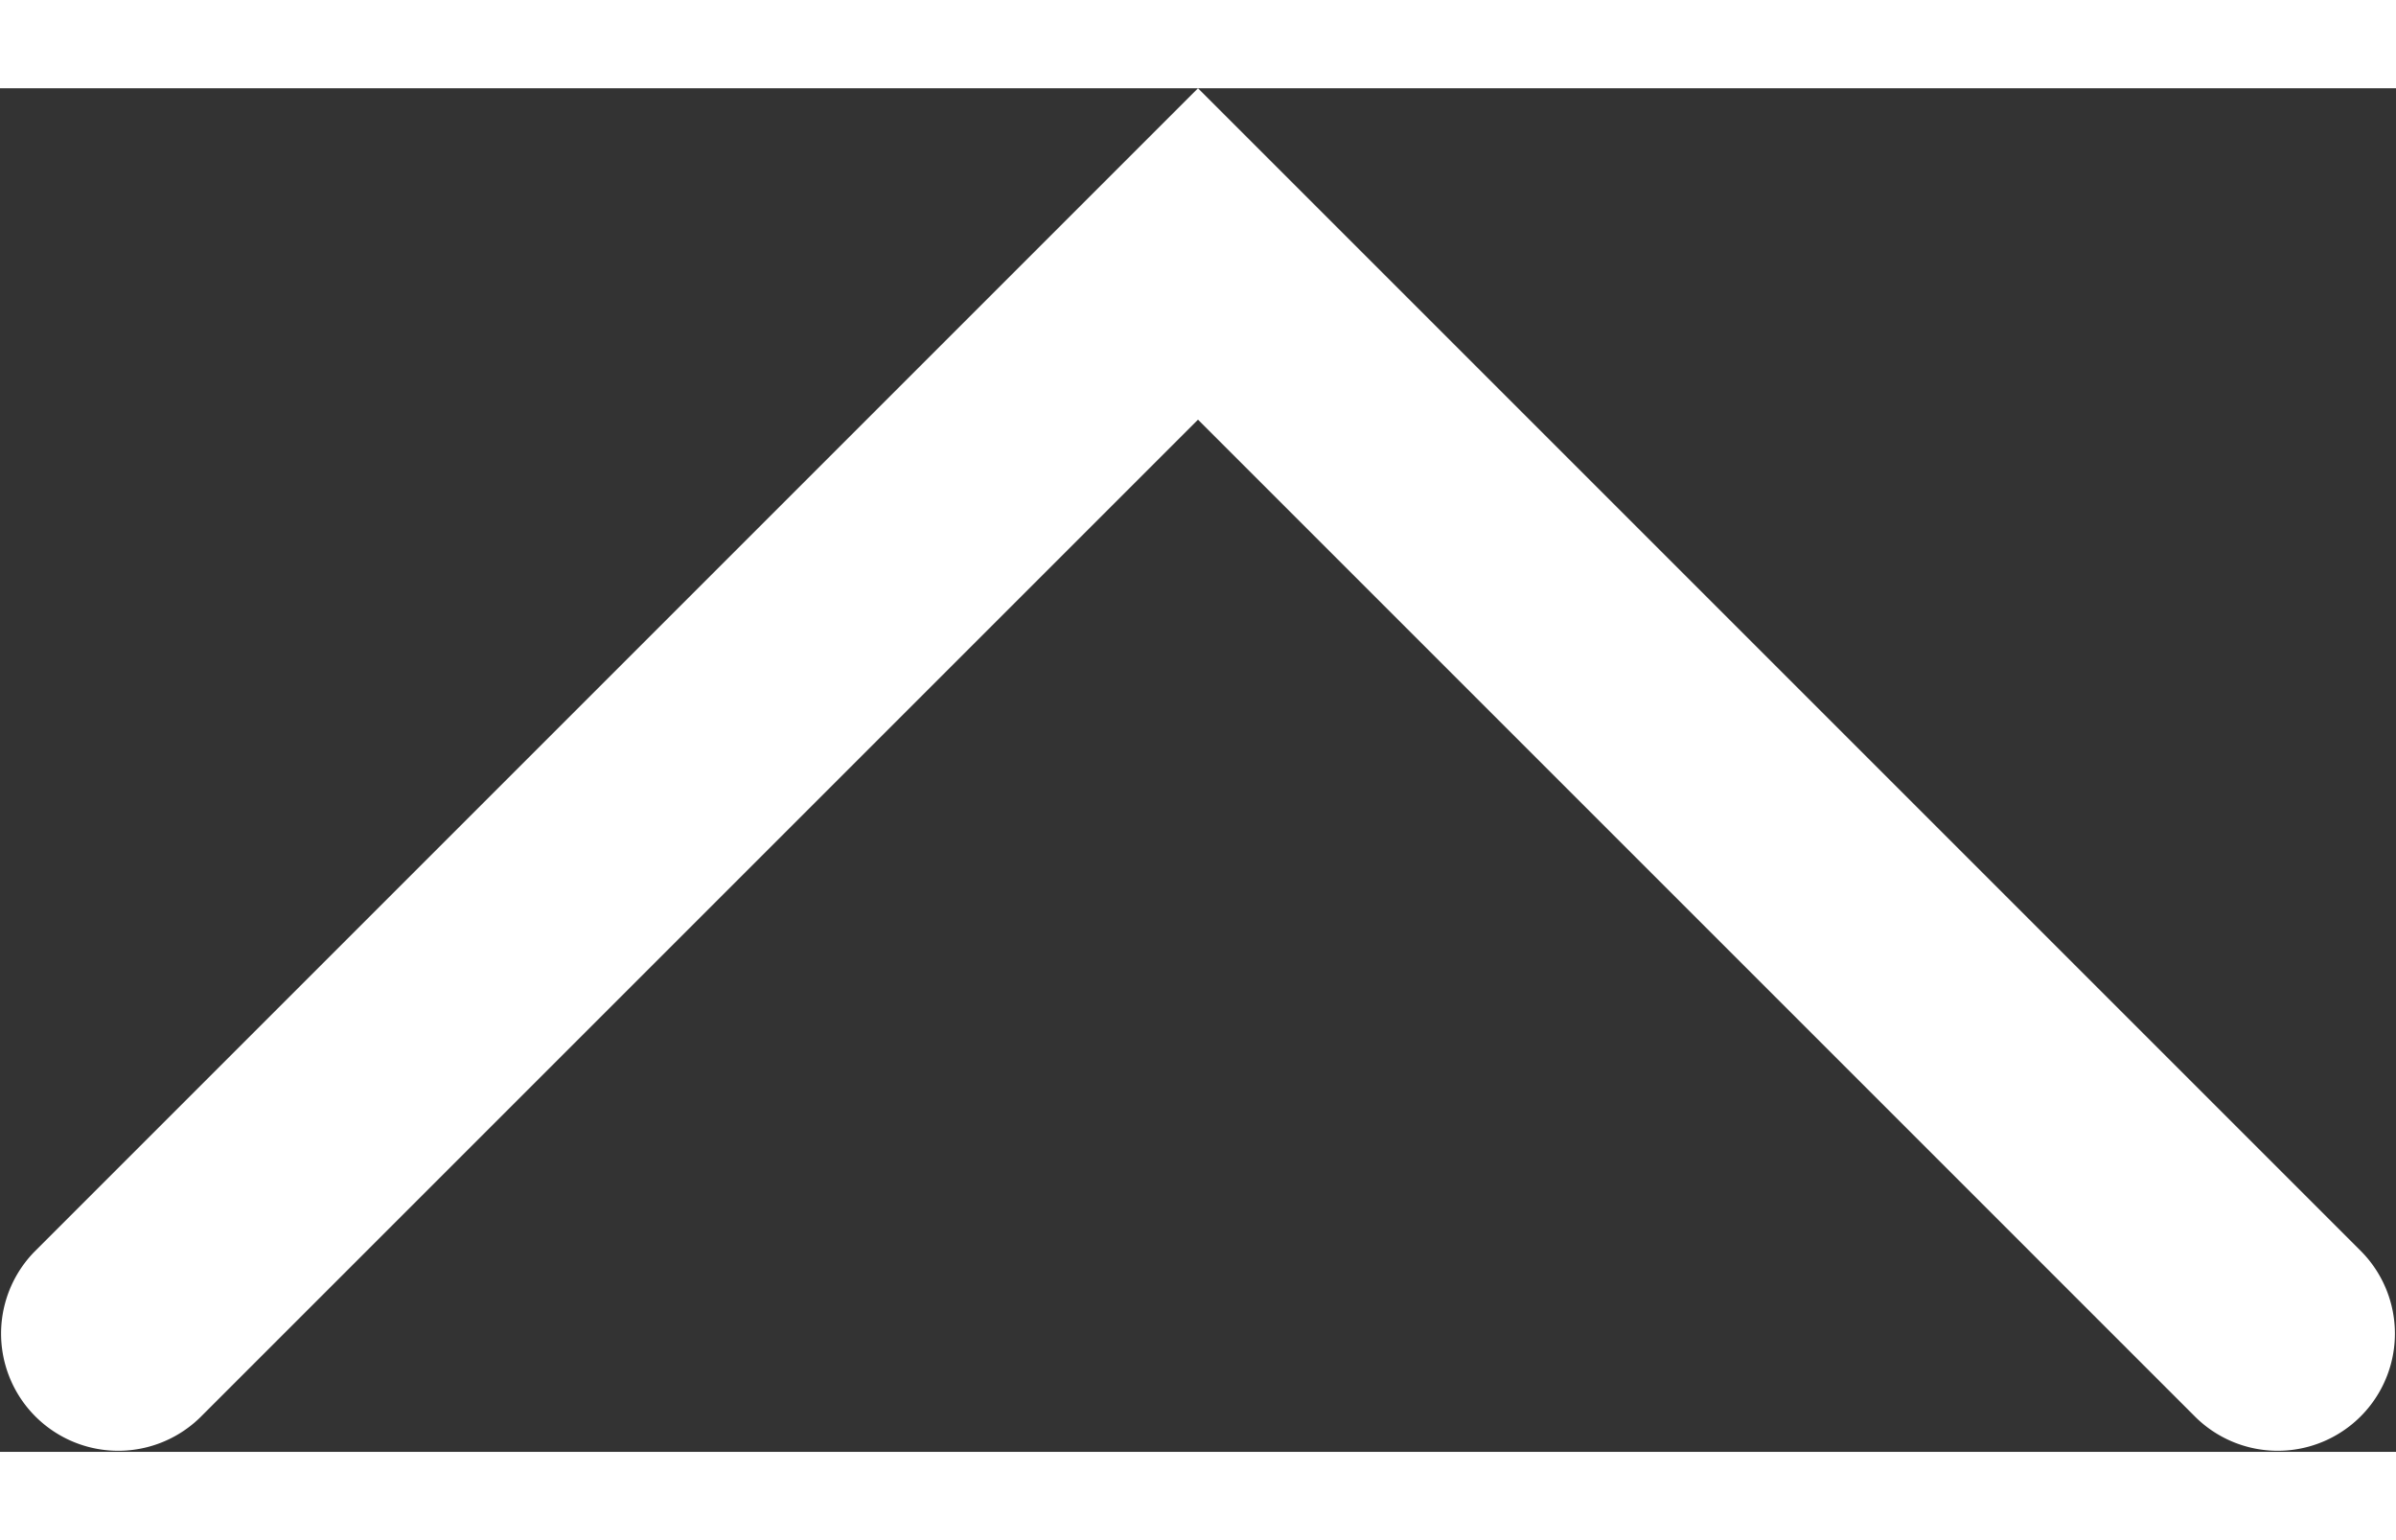
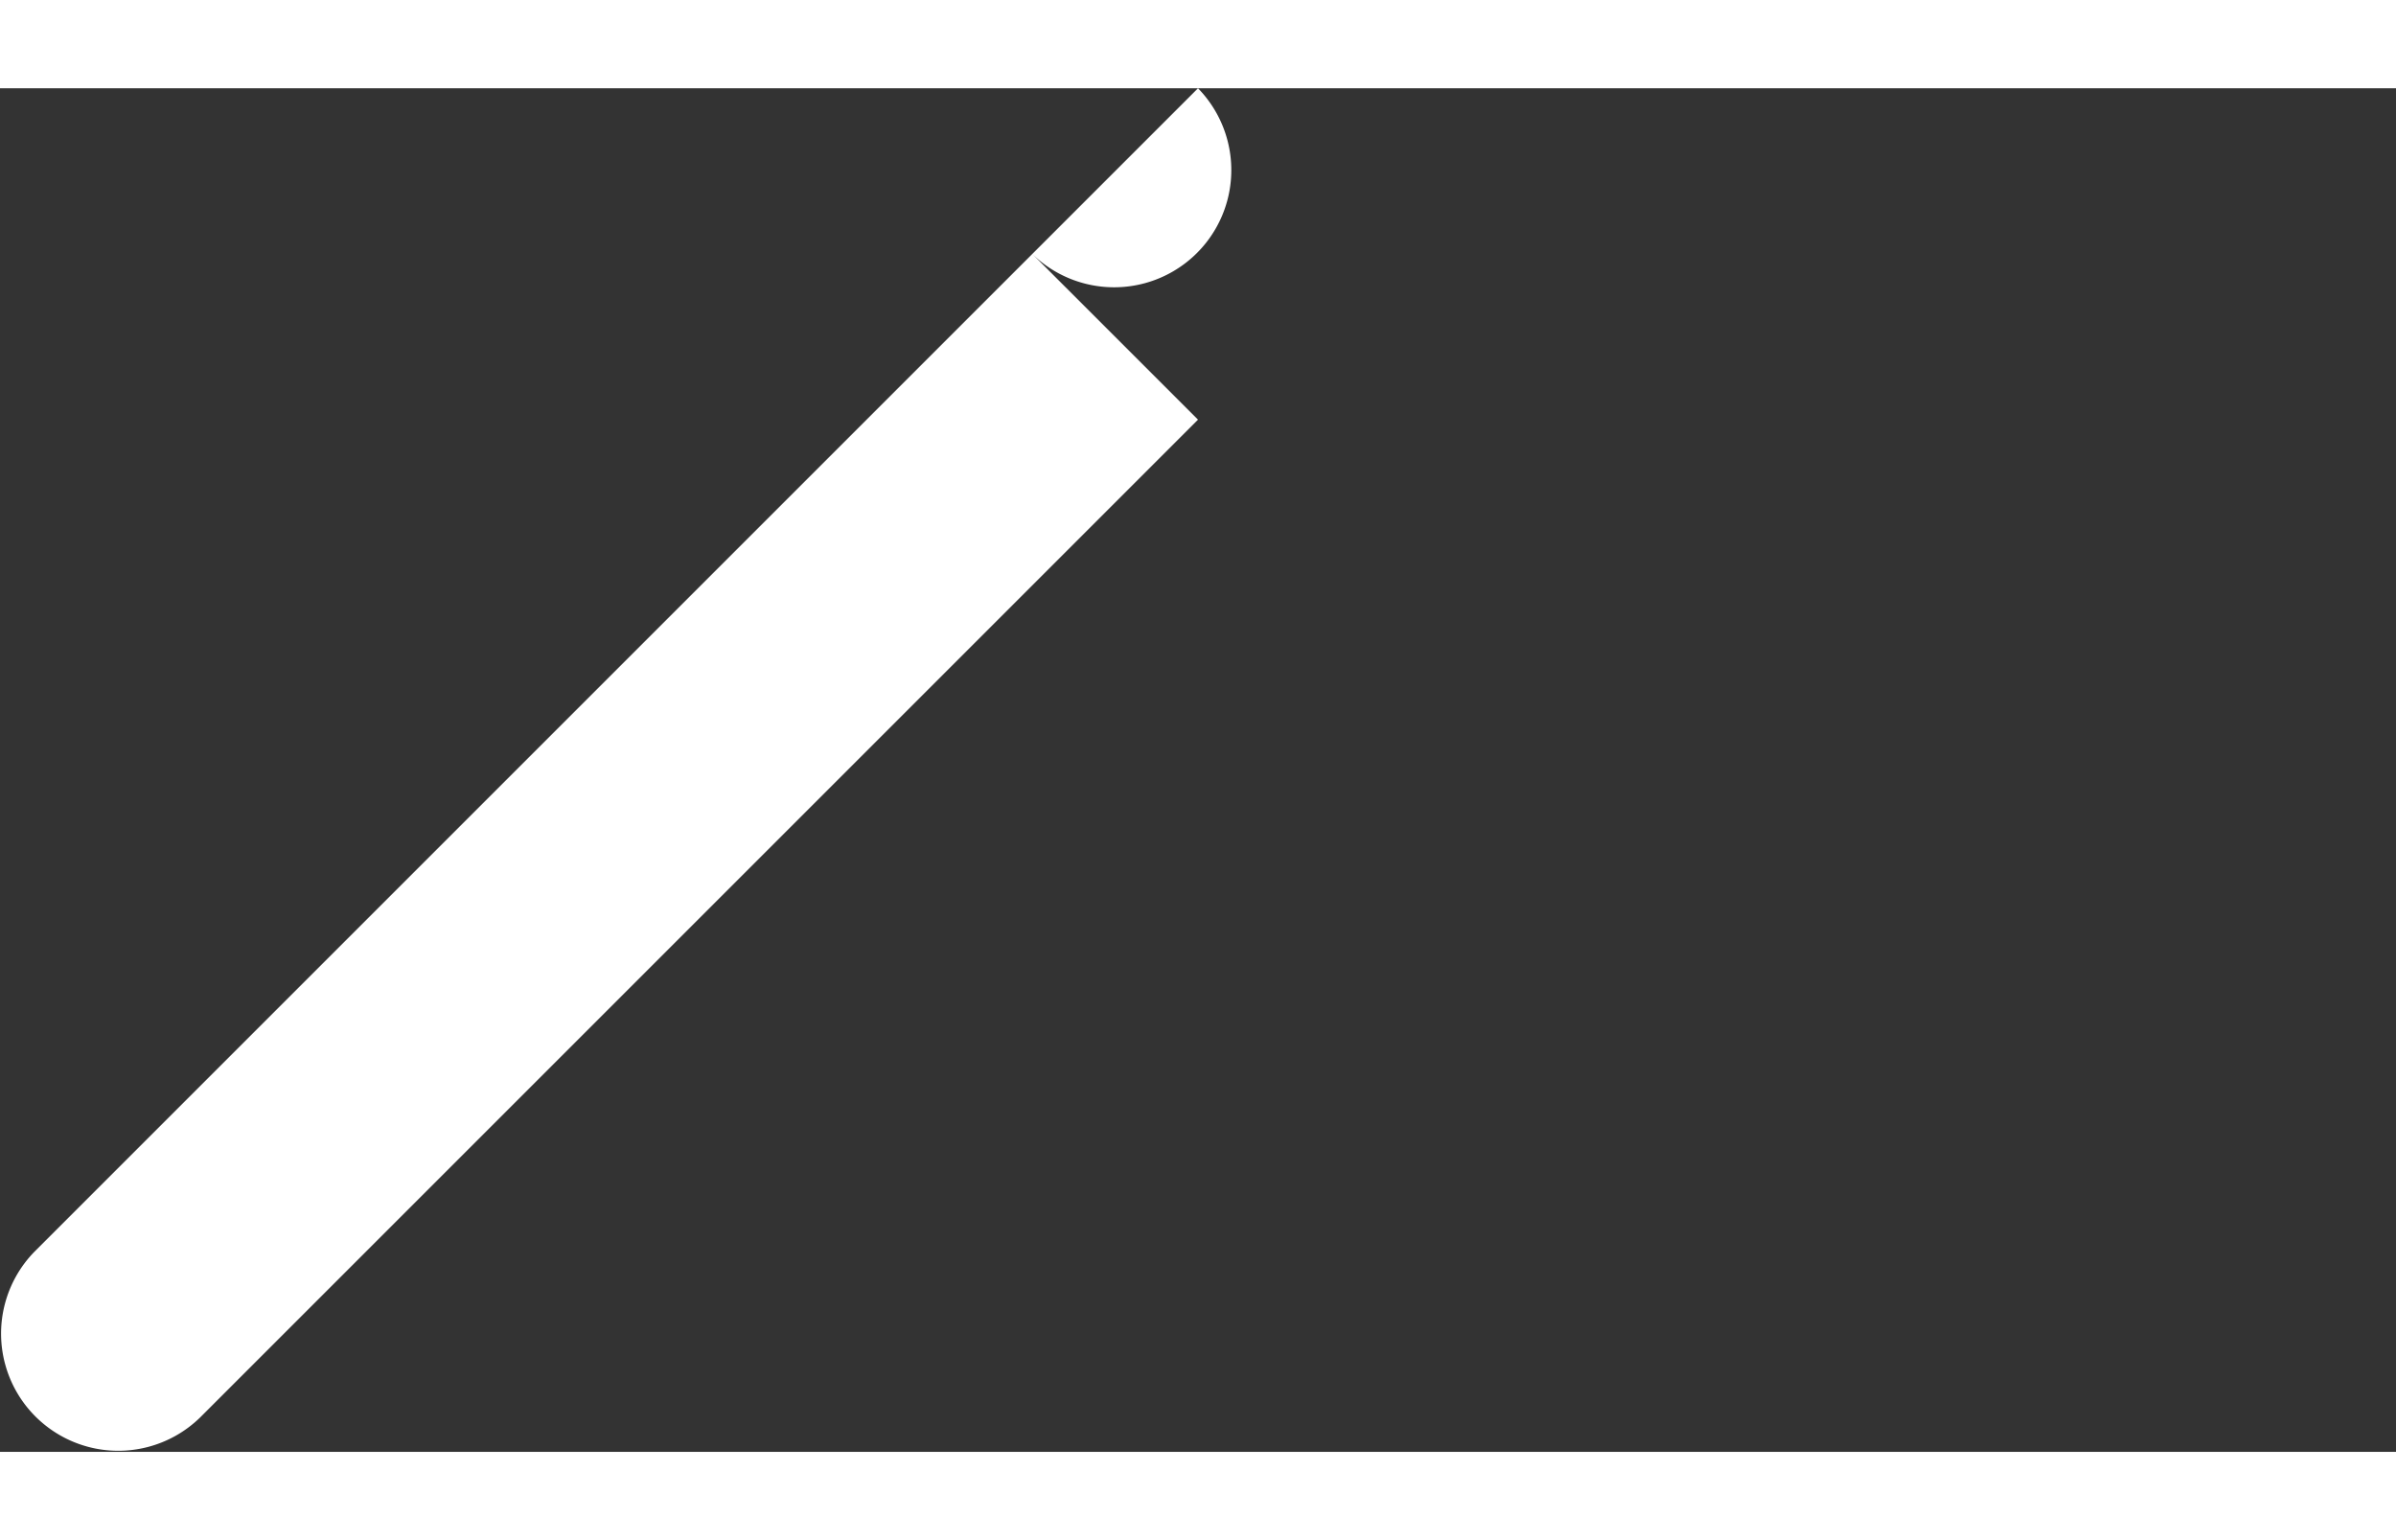
<svg xmlns="http://www.w3.org/2000/svg" id="图层_1" data-name="图层 1" viewBox="0 0 179.72 102.29" width="14" height="9" fill="#fff">
  <rect x="0" y="0" width="179.72" height="102.29" fill="#333333" stroke="none" />
-   <path d="M100,73.72,25.15,148.57a8.79,8.79,0,0,1-12.43-12.43L100,48.86l87.28,87.28a8.79,8.79,0,0,1-12.43,12.43Z" transform="translate(-10.14 -48.86)" />
+   <path d="M100,73.72,25.15,148.57a8.79,8.79,0,0,1-12.43-12.43L100,48.86a8.79,8.79,0,0,1-12.43,12.43Z" transform="translate(-10.14 -48.86)" />
</svg>